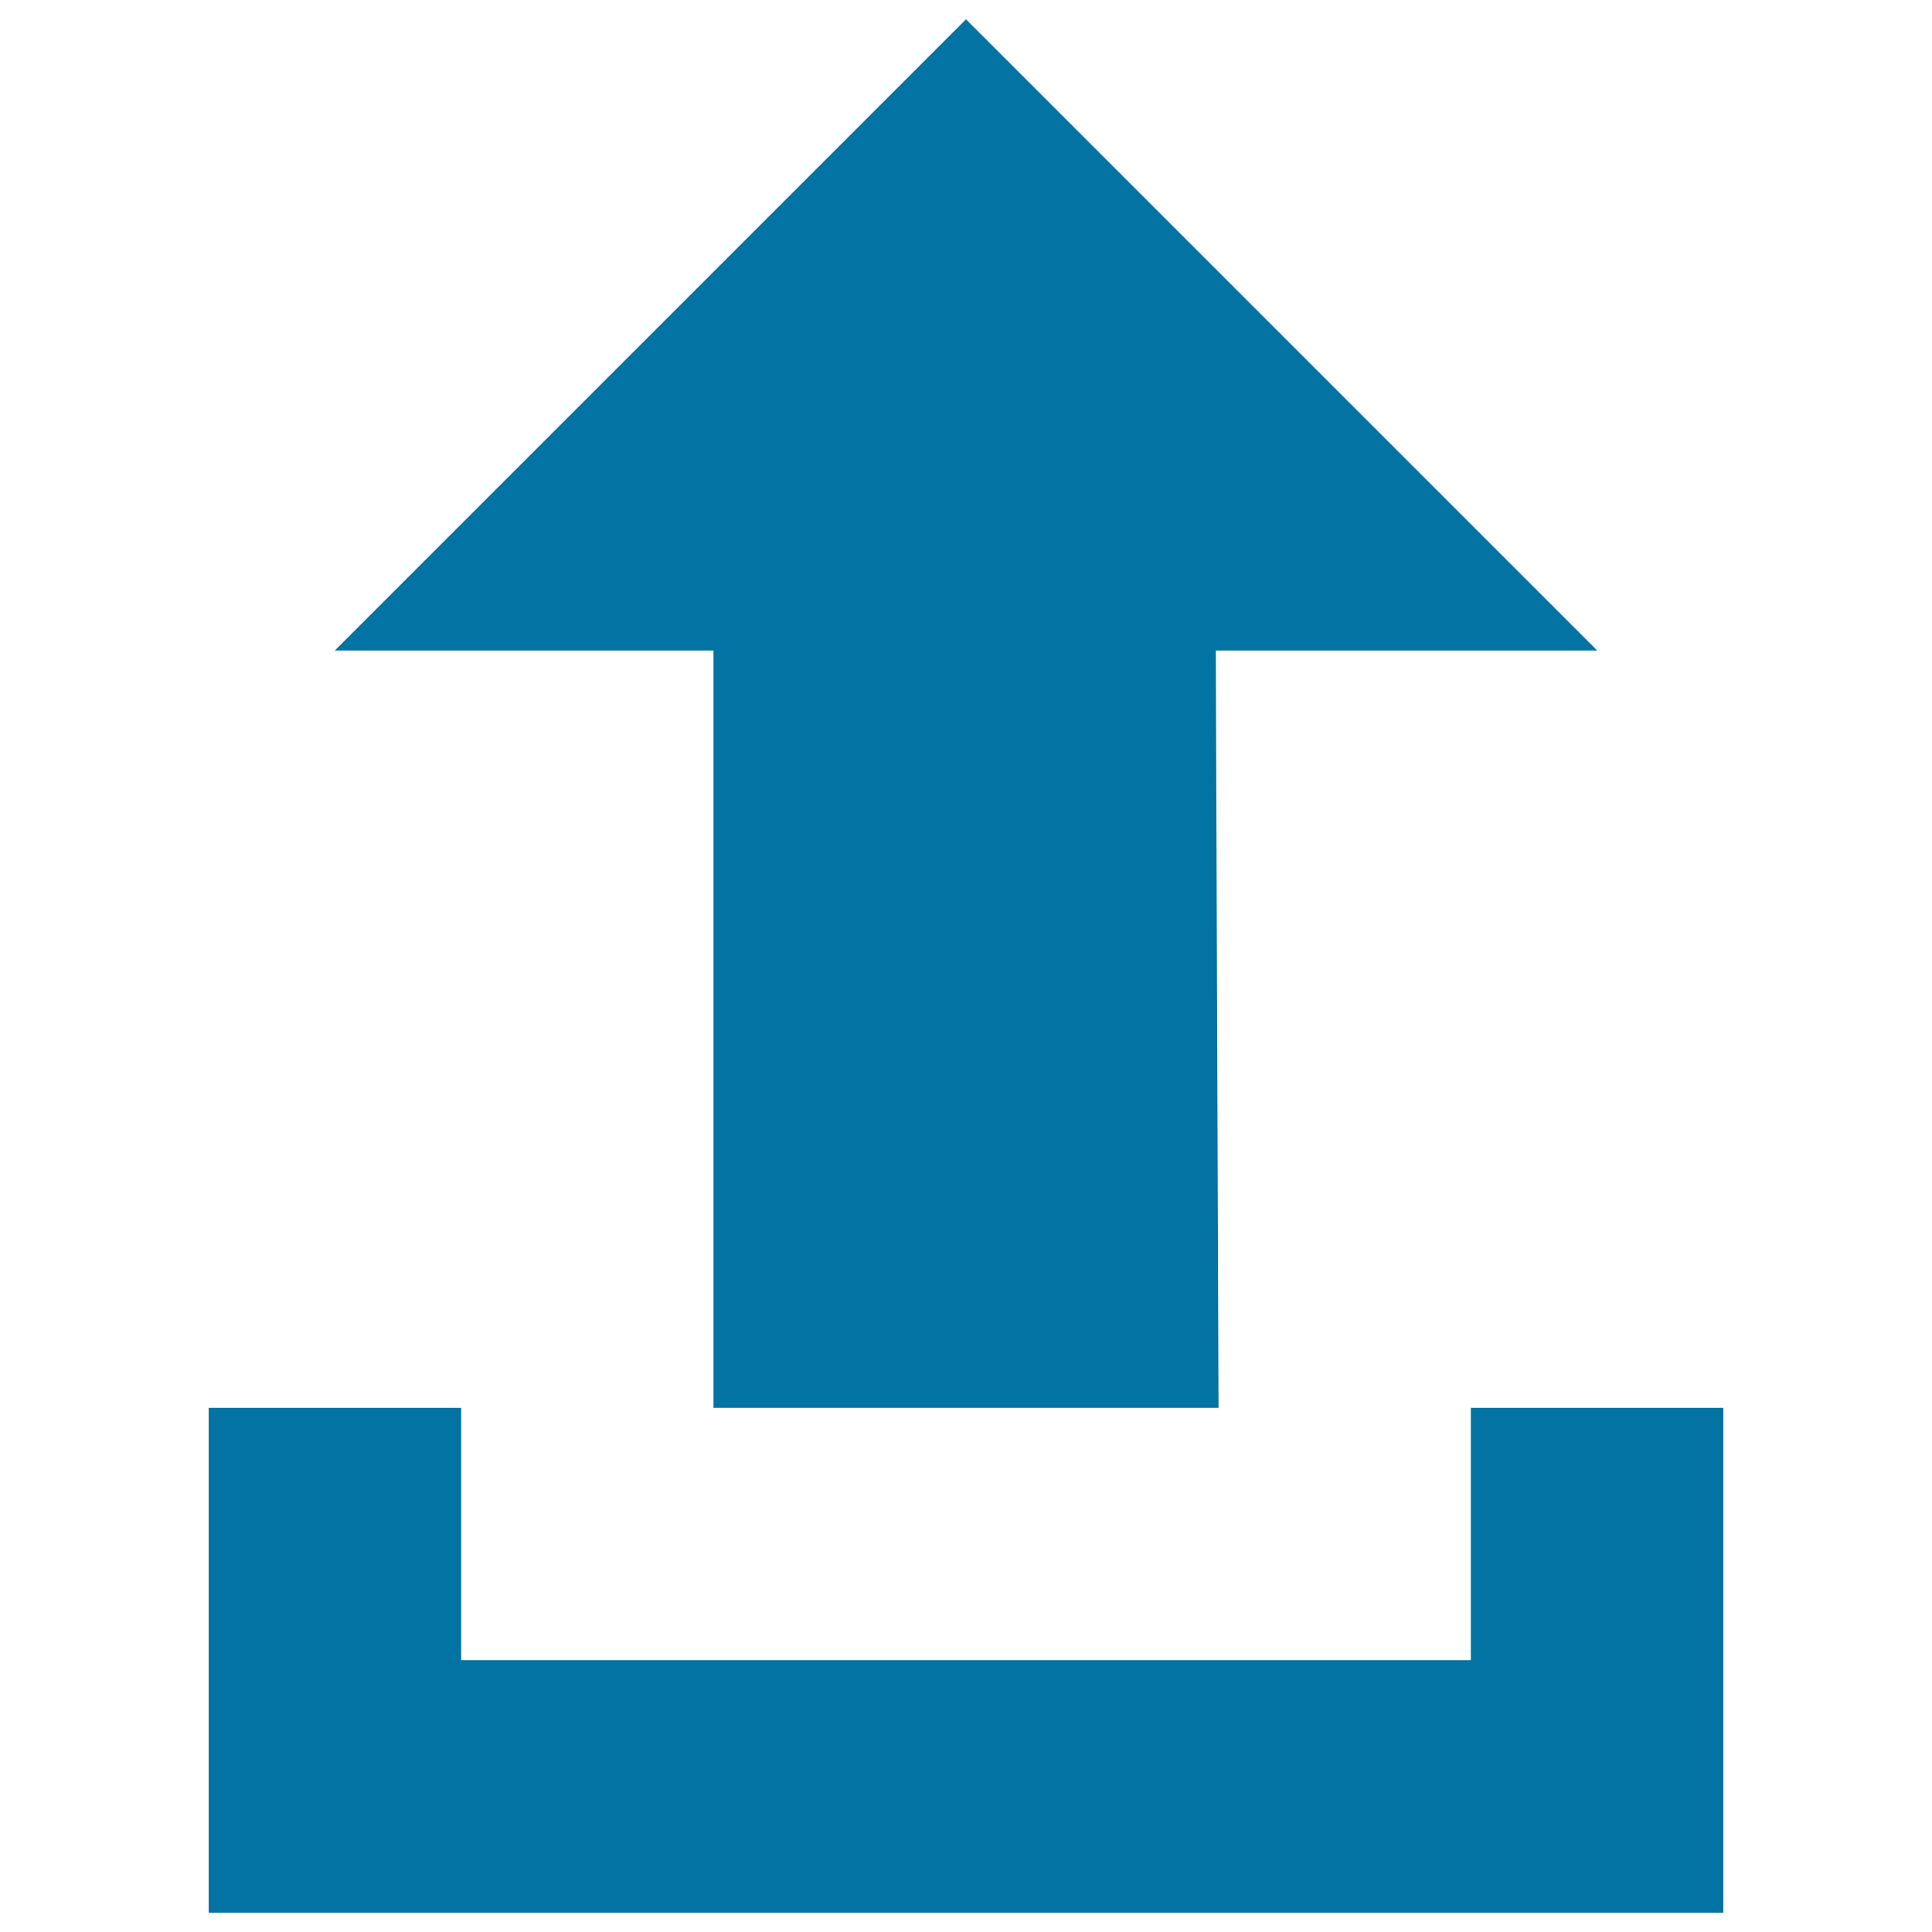
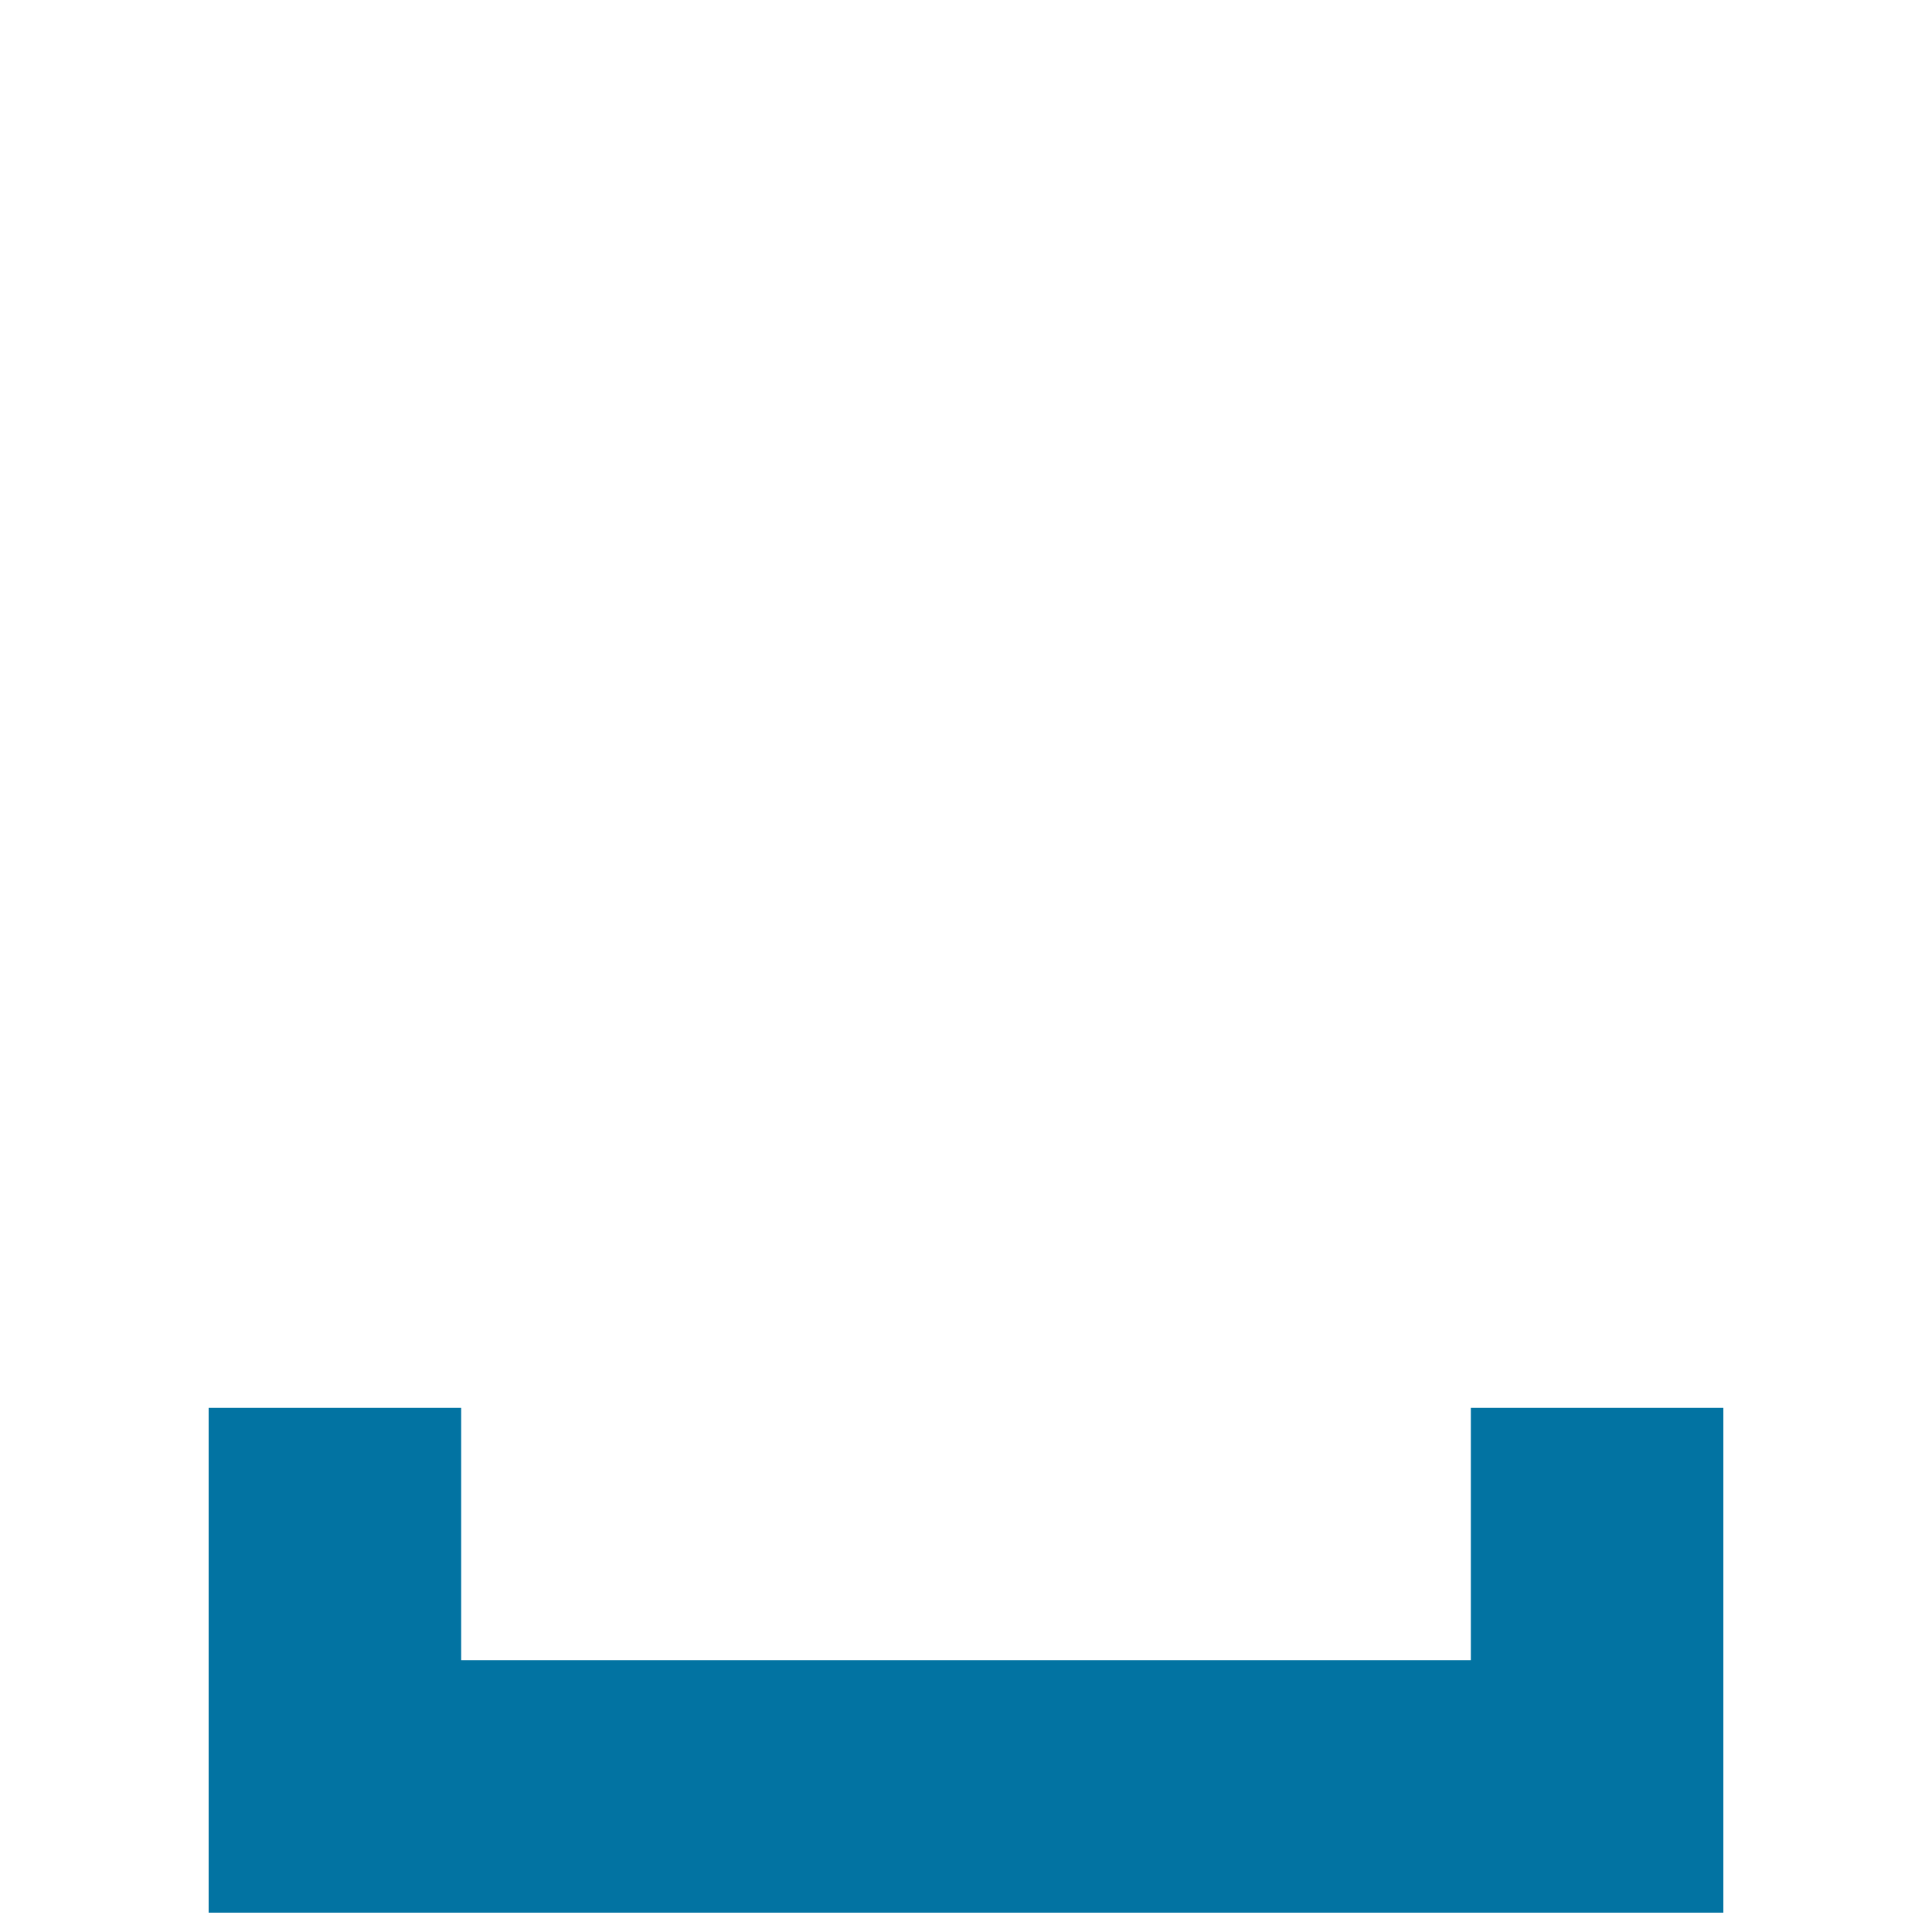
<svg xmlns="http://www.w3.org/2000/svg" viewBox="0 0 1000 1000" style="fill:#0273a2">
  <title>Small Upload Button With An Arrow SVG icon</title>
  <g>
    <g>
      <g>
        <g>
-           <polygon points="369.3,728.7 630.7,728.7 629.3,336.7 826.7,336.7 500,10 173.3,336.7 369.3,336.7 " />
          <polygon points="761.3,728.7 761.3,859.3 238.7,859.3 238.7,728.7 108,728.7 108,990 892,990 892,728.7 " />
        </g>
      </g>
    </g>
  </g>
</svg>